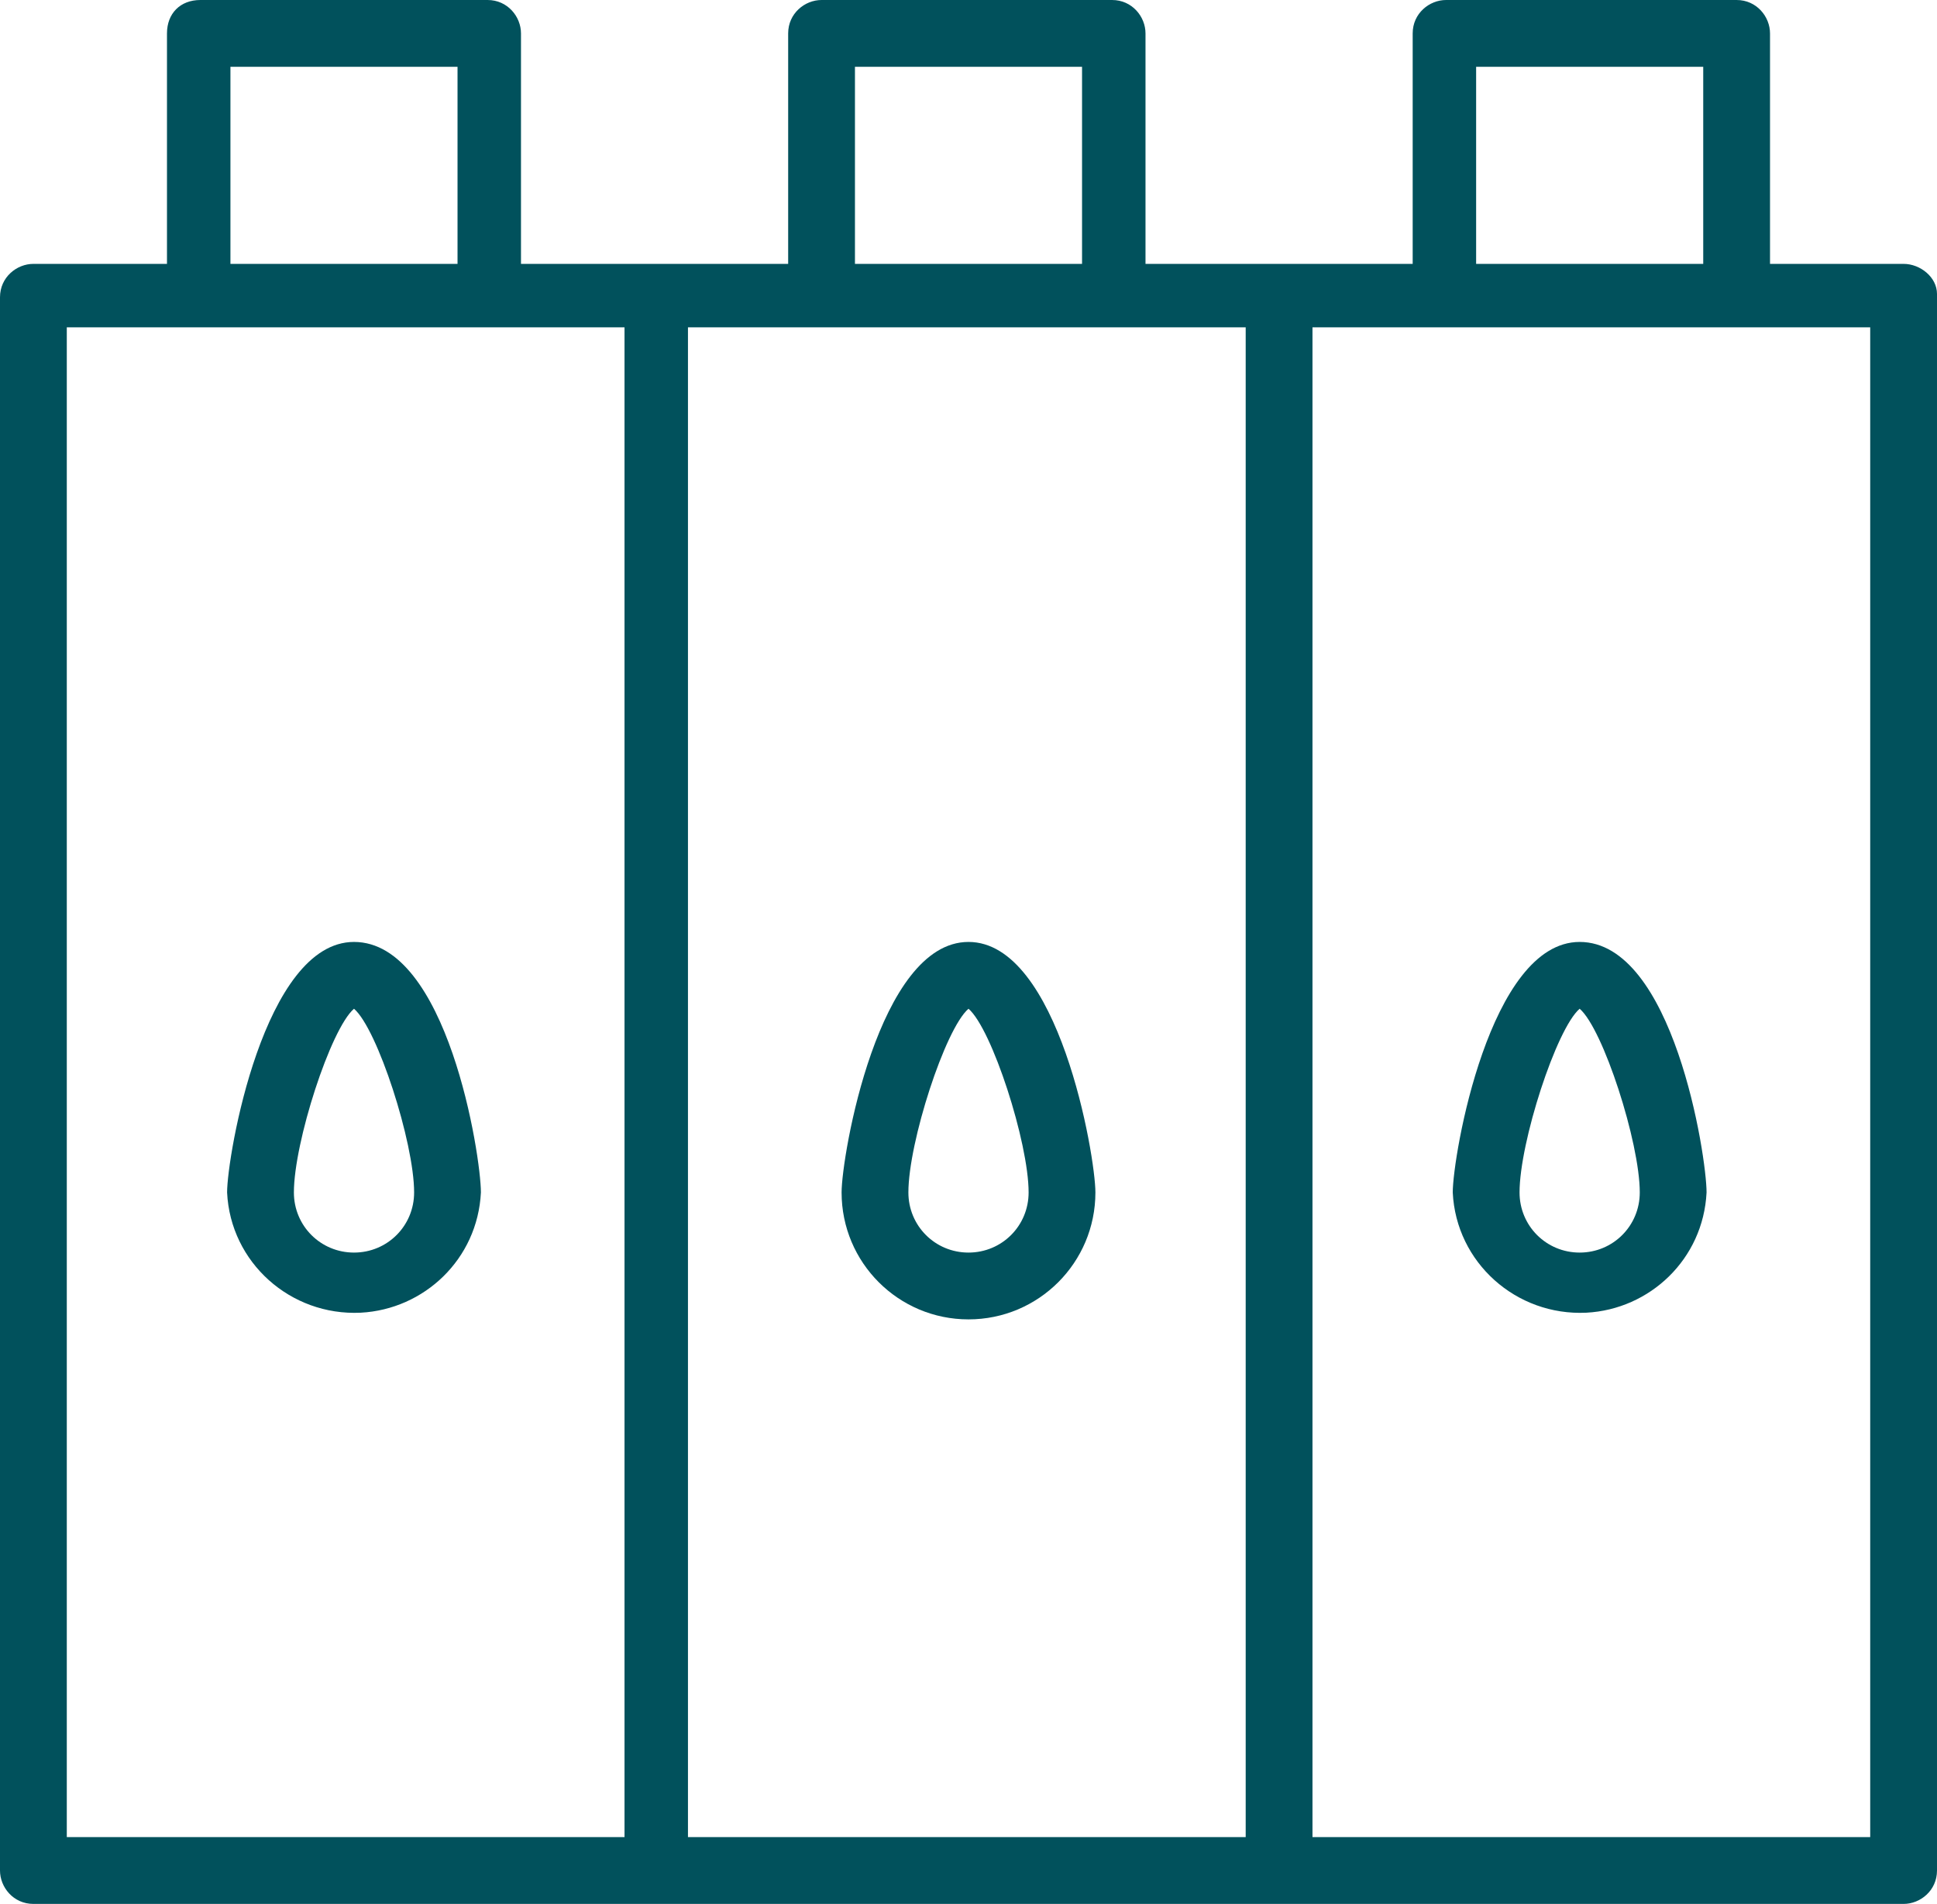
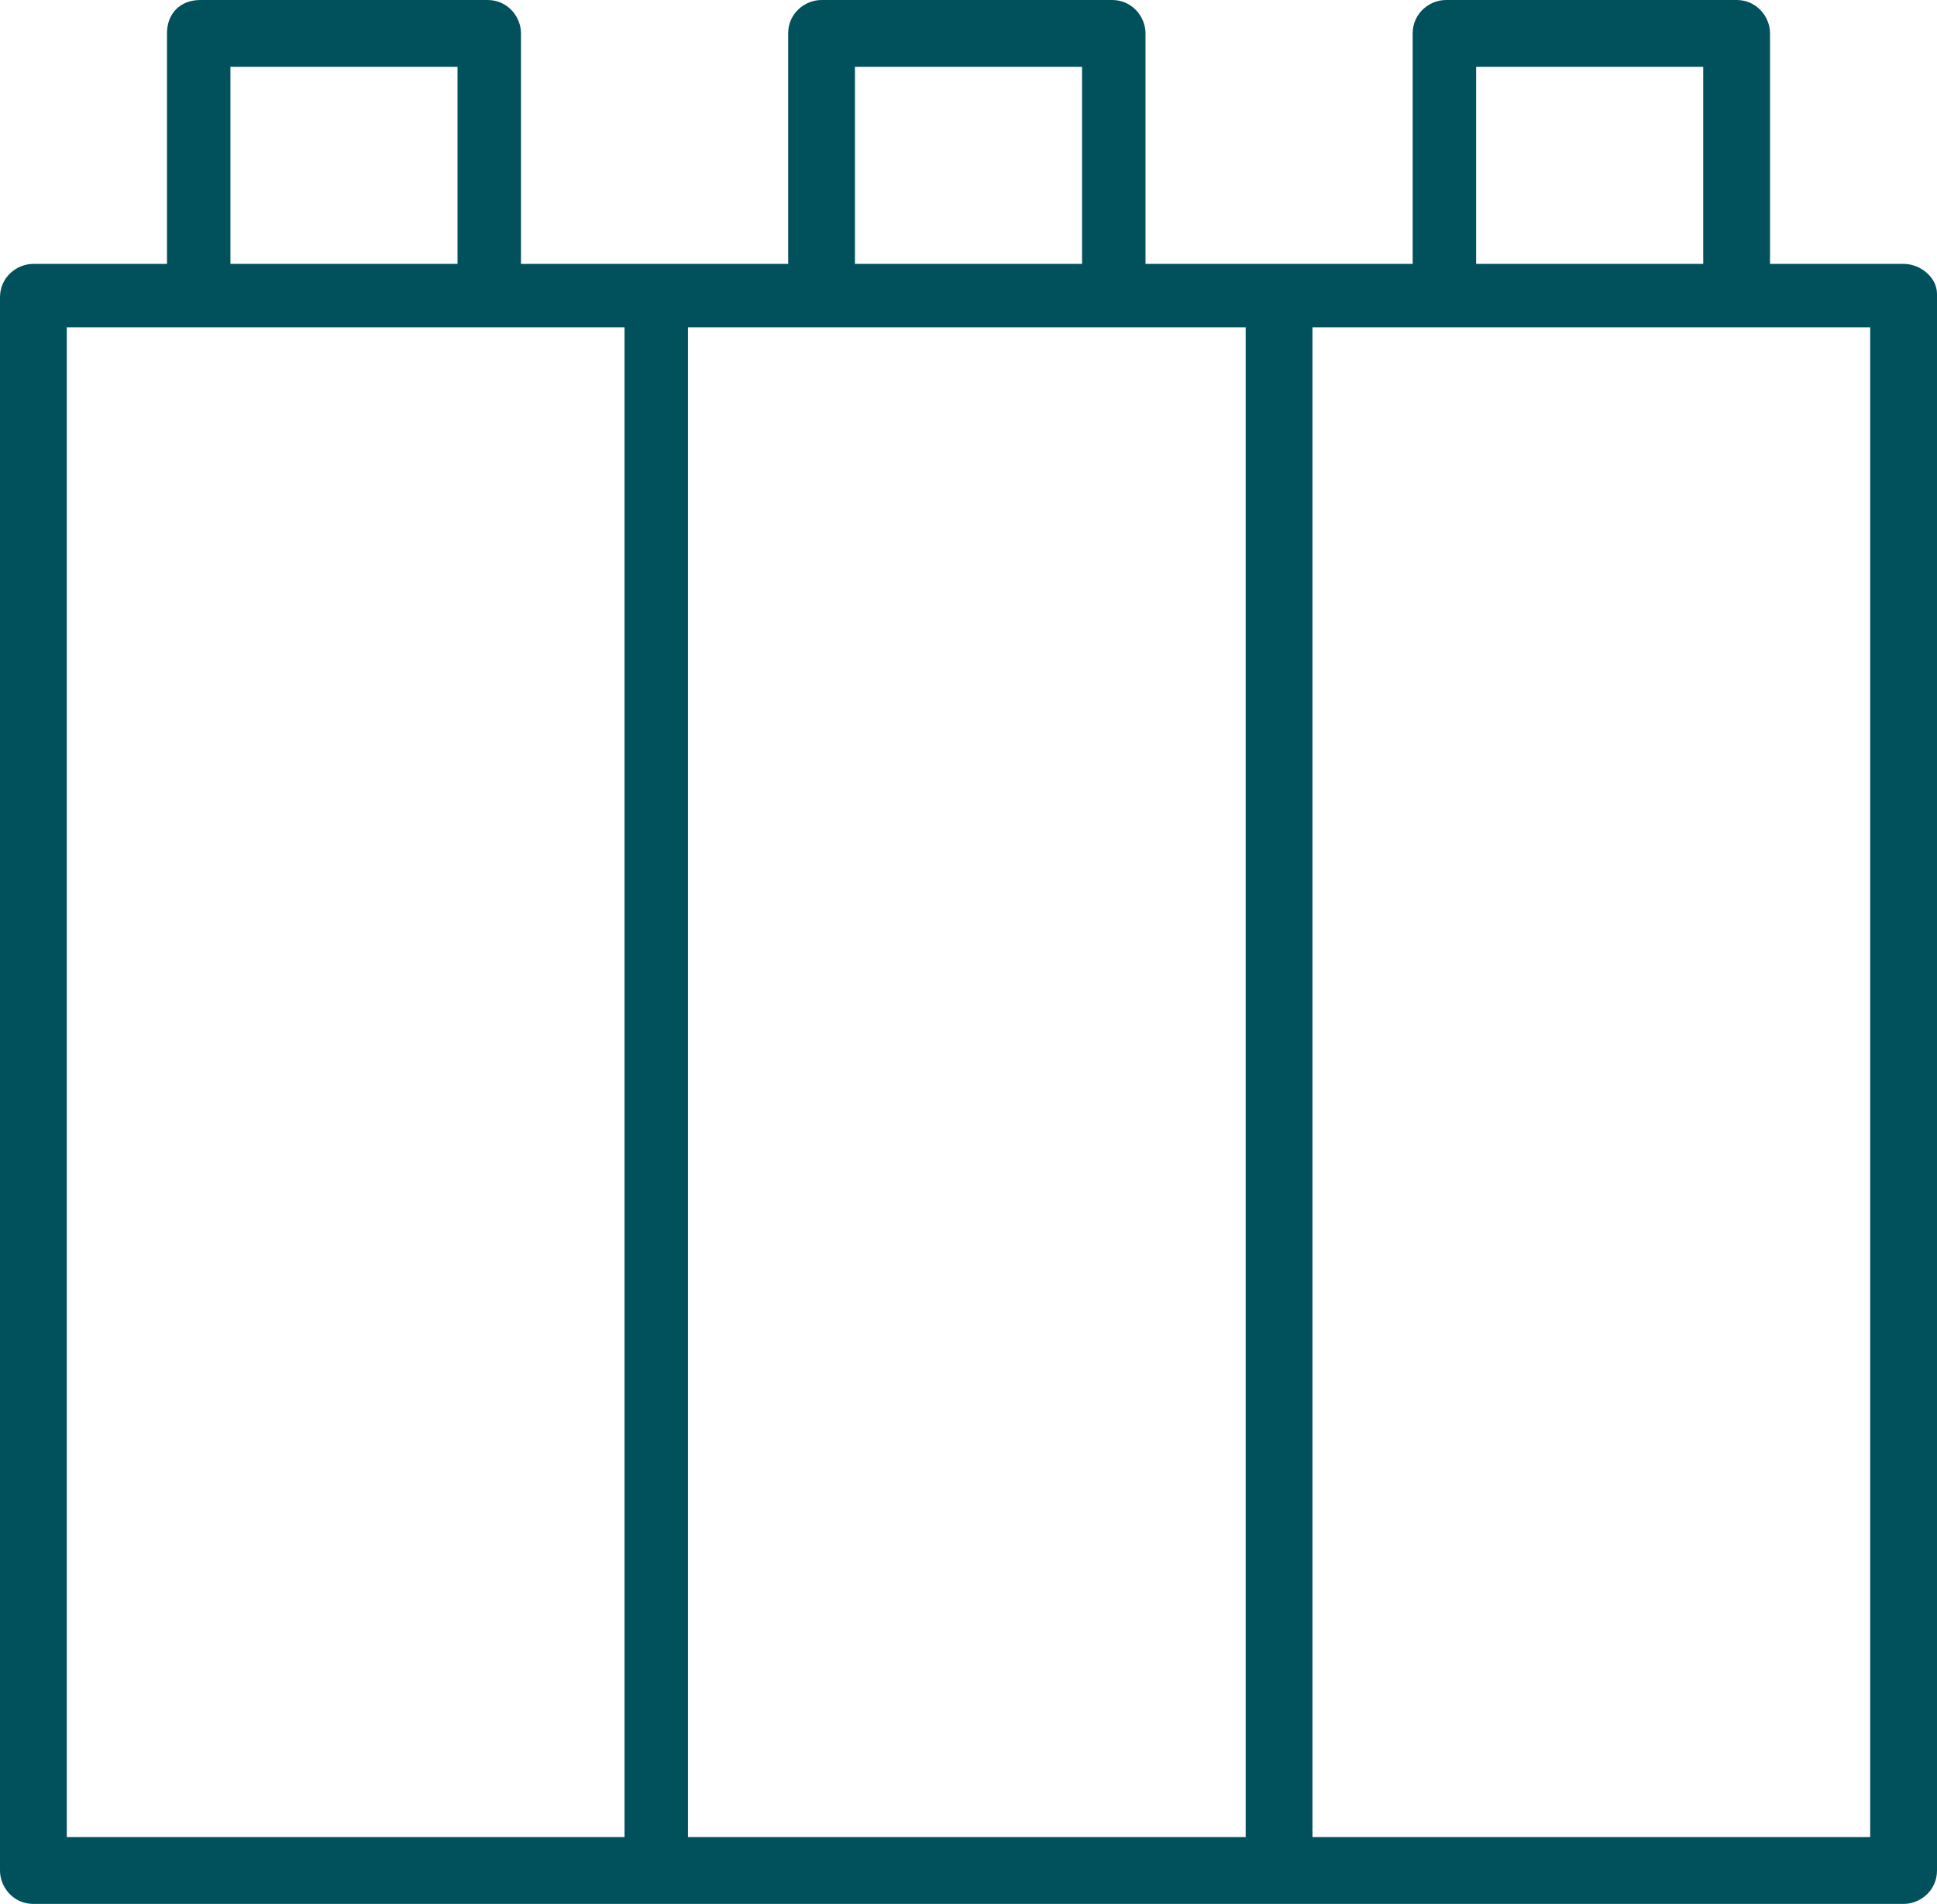
<svg xmlns="http://www.w3.org/2000/svg" version="1.1" id="Livello_1" x="0px" y="0px" viewBox="0 0 58 57" style="enable-background:new 0 0 58 57;" xml:space="preserve">
  <style type="text/css">
	.st0{fill:#01515C;}
	.st1{fill-rule:evenodd;clip-rule:evenodd;fill:#01515C;}
	.st2{fill:#01515C;stroke:#01515C;stroke-width:0.5;stroke-miterlimit:10;}
	.st3{fill:none;stroke:#01515C;stroke-width:1.6;stroke-linecap:round;stroke-linejoin:round;stroke-miterlimit:10;}
	.st4{fill:#FFFFFF;}
</style>
  <g>
    <path class="st0" d="M57,7.9h-4V1c0-0.5-0.4-1-1-1h-8.7c-0.5,0-1,0.4-1,1v6.9h-8V1c0-0.5-0.4-1-1-1h-8.7c-0.5,0-1,0.4-1,1v6.9h-8V1   c0-0.5-0.4-1-1-1H6C5.4,0,5,0.4,5,1v6.9H1c-0.5,0-1,0.4-1,1V56c0,0.5,0.4,1,1,1h56c0.5,0,1-0.4,1-1V8.8C58,8.3,57.5,7.9,57,7.9z    M44.3,2H51v5.9h-6.8V2z M25.6,2h6.8v5.9h-6.8L25.6,2z M6.9,2h6.8v5.9H6.9L6.9,2z M2,9.8h16.7V55H2V9.8z M20.6,9.8h16.7V55H20.6   V9.8z M56,55H39.3V9.8H56V55z" />
-     <path class="st0" d="M47.3,28.2c-2.7,0-3.8,6.4-3.8,7.5c0.1,2.1,1.9,3.7,4,3.6c1.9-0.1,3.5-1.6,3.6-3.6   C51.1,34.6,50.1,28.2,47.3,28.2z M47.3,37.5c-1,0-1.8-0.8-1.8-1.8c0-1.5,1.1-4.9,1.8-5.5c0.7,0.6,1.8,4,1.8,5.5   C49.1,36.7,48.3,37.5,47.3,37.5L47.3,37.5z" />
-     <path class="st0" d="M29,28.2c-2.7,0-3.8,6.4-3.8,7.5c0,2.1,1.7,3.8,3.8,3.8c2.1,0,3.8-1.7,3.8-3.8C32.8,34.6,31.7,28.2,29,28.2z    M29,37.5c-1,0-1.8-0.8-1.8-1.8l0,0c0-1.5,1.1-4.9,1.8-5.5c0.7,0.6,1.8,4,1.8,5.5C30.8,36.7,30,37.5,29,37.5L29,37.5z" />
-     <path class="st0" d="M10.6,28.2c-2.7,0-3.8,6.4-3.8,7.5c0.1,2.1,1.9,3.7,4,3.6c1.9-0.1,3.5-1.6,3.6-3.6   C14.4,34.6,13.4,28.2,10.6,28.2z M10.6,37.5c-1,0-1.8-0.8-1.8-1.8l0,0c0-1.5,1.1-4.9,1.8-5.5c0.7,0.6,1.8,4,1.8,5.5   C12.4,36.7,11.6,37.5,10.6,37.5z" />
  </g>
</svg>